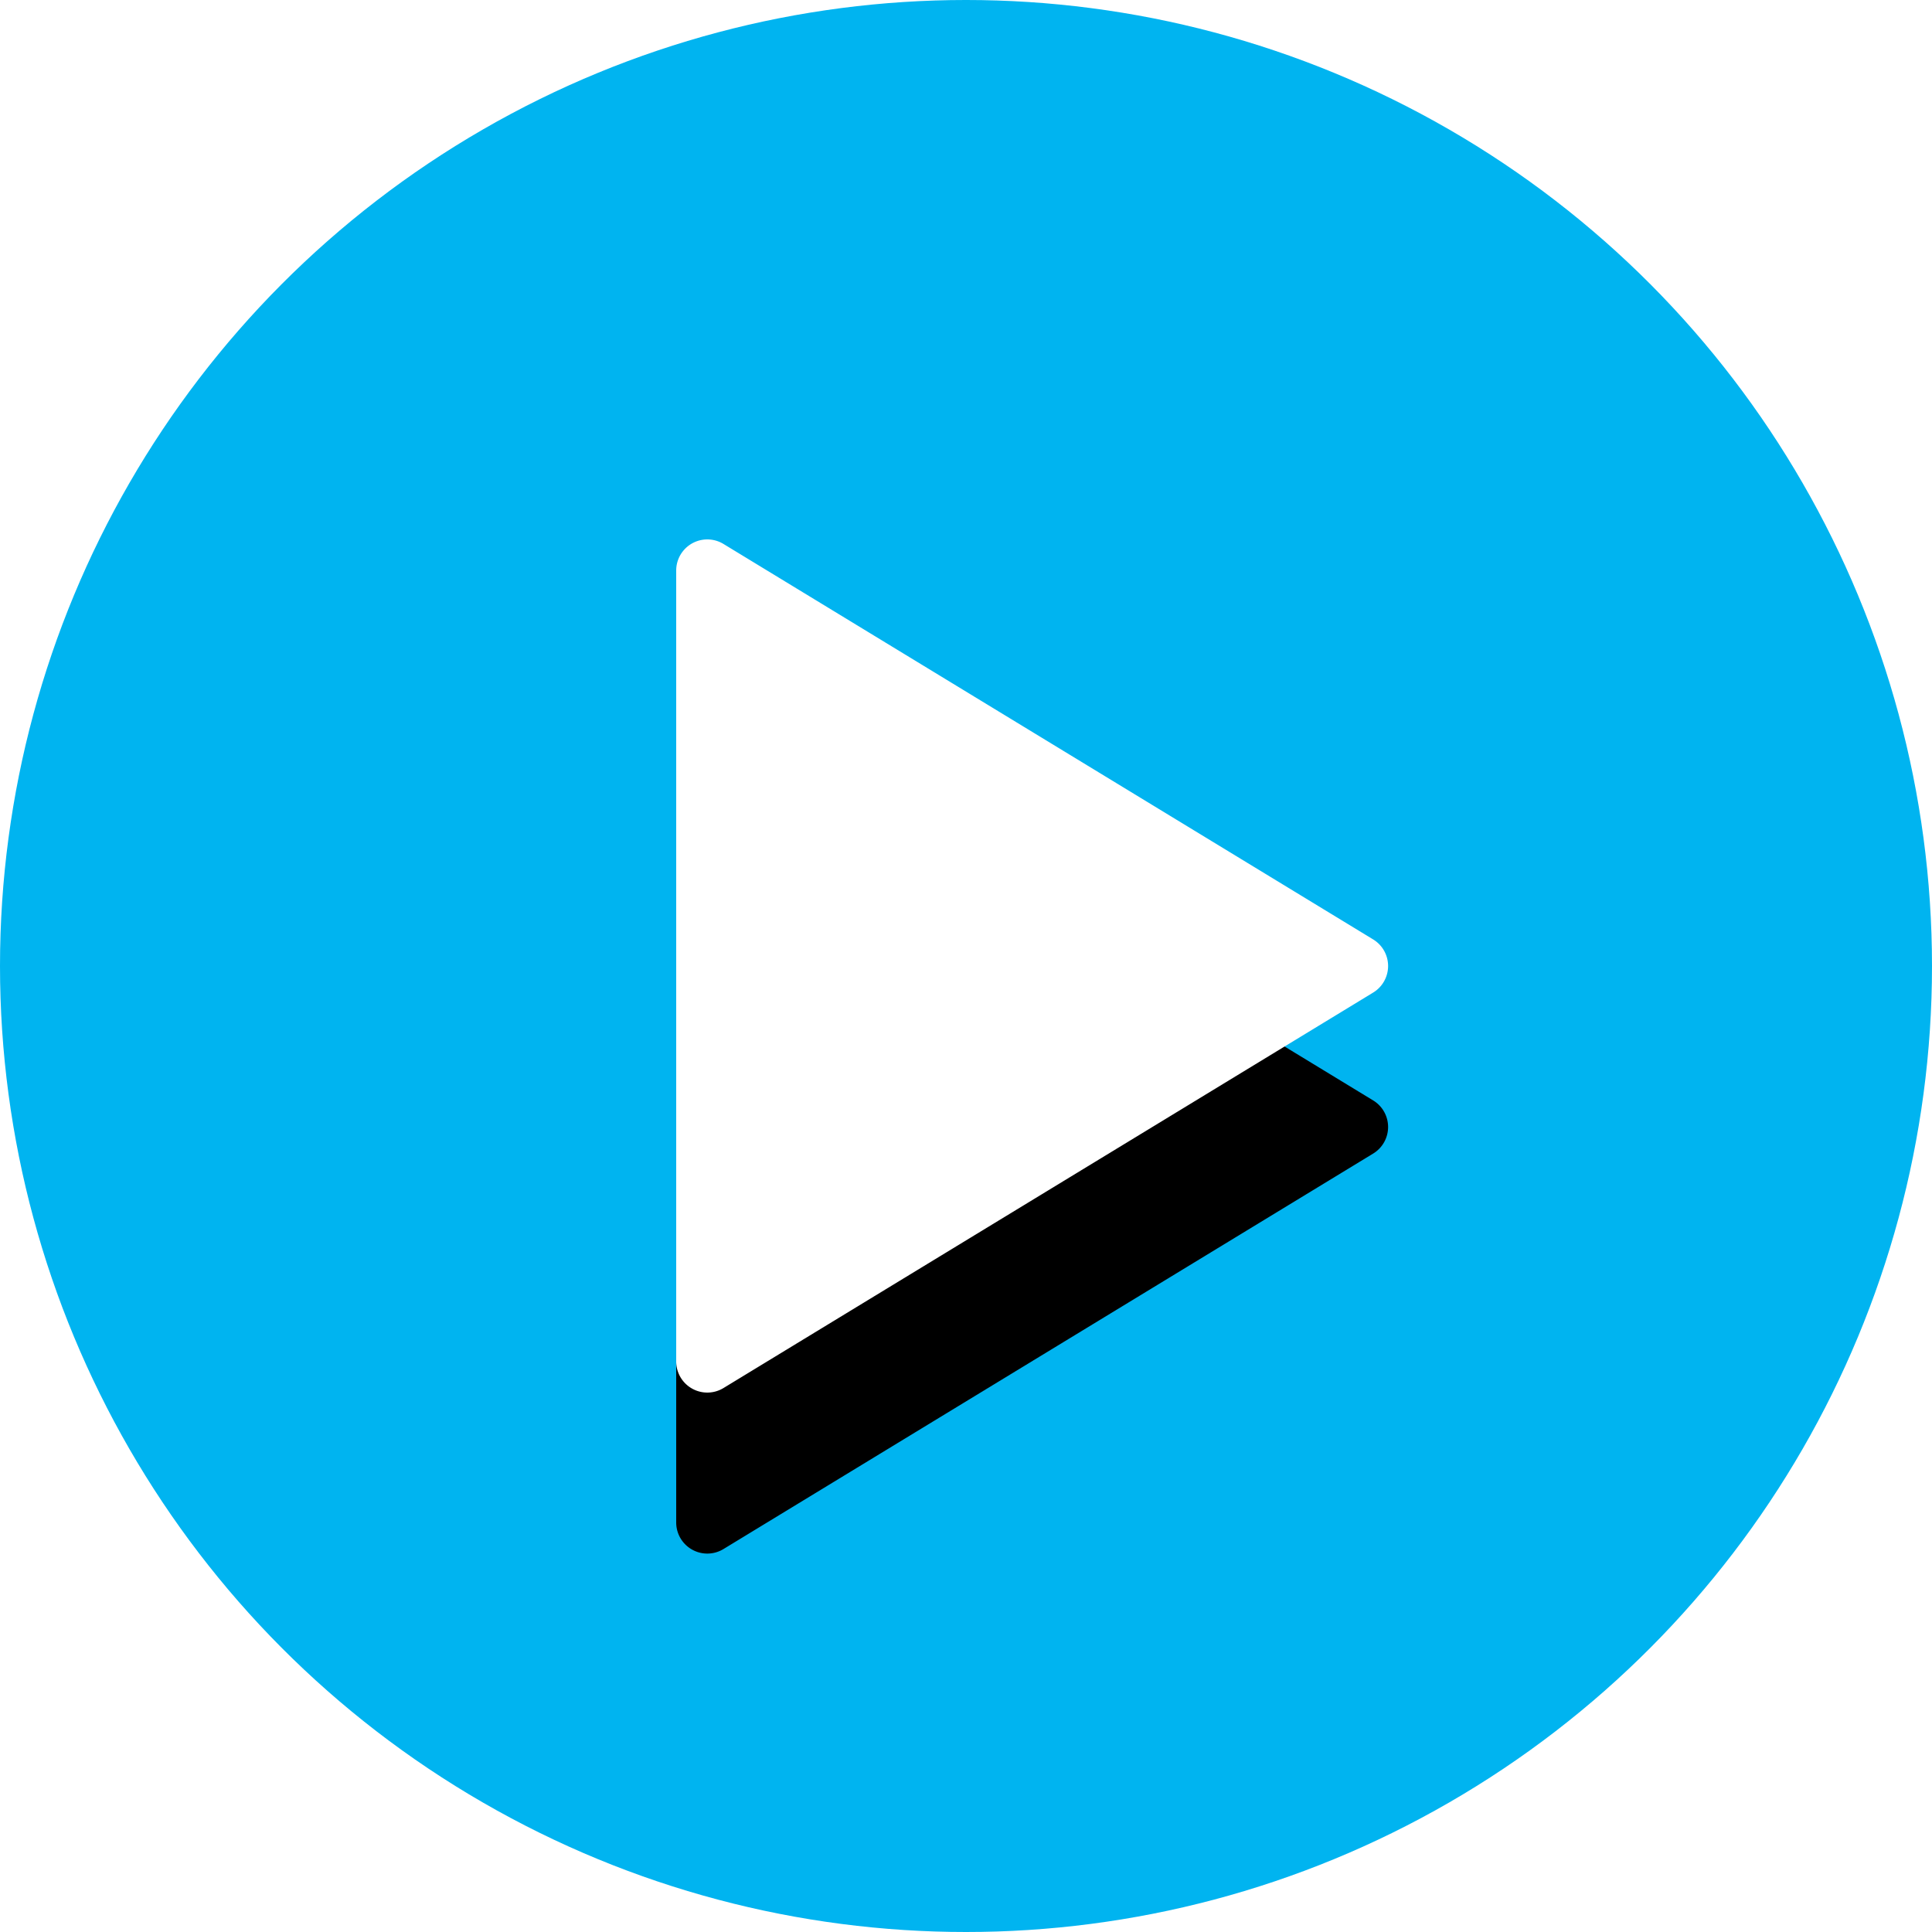
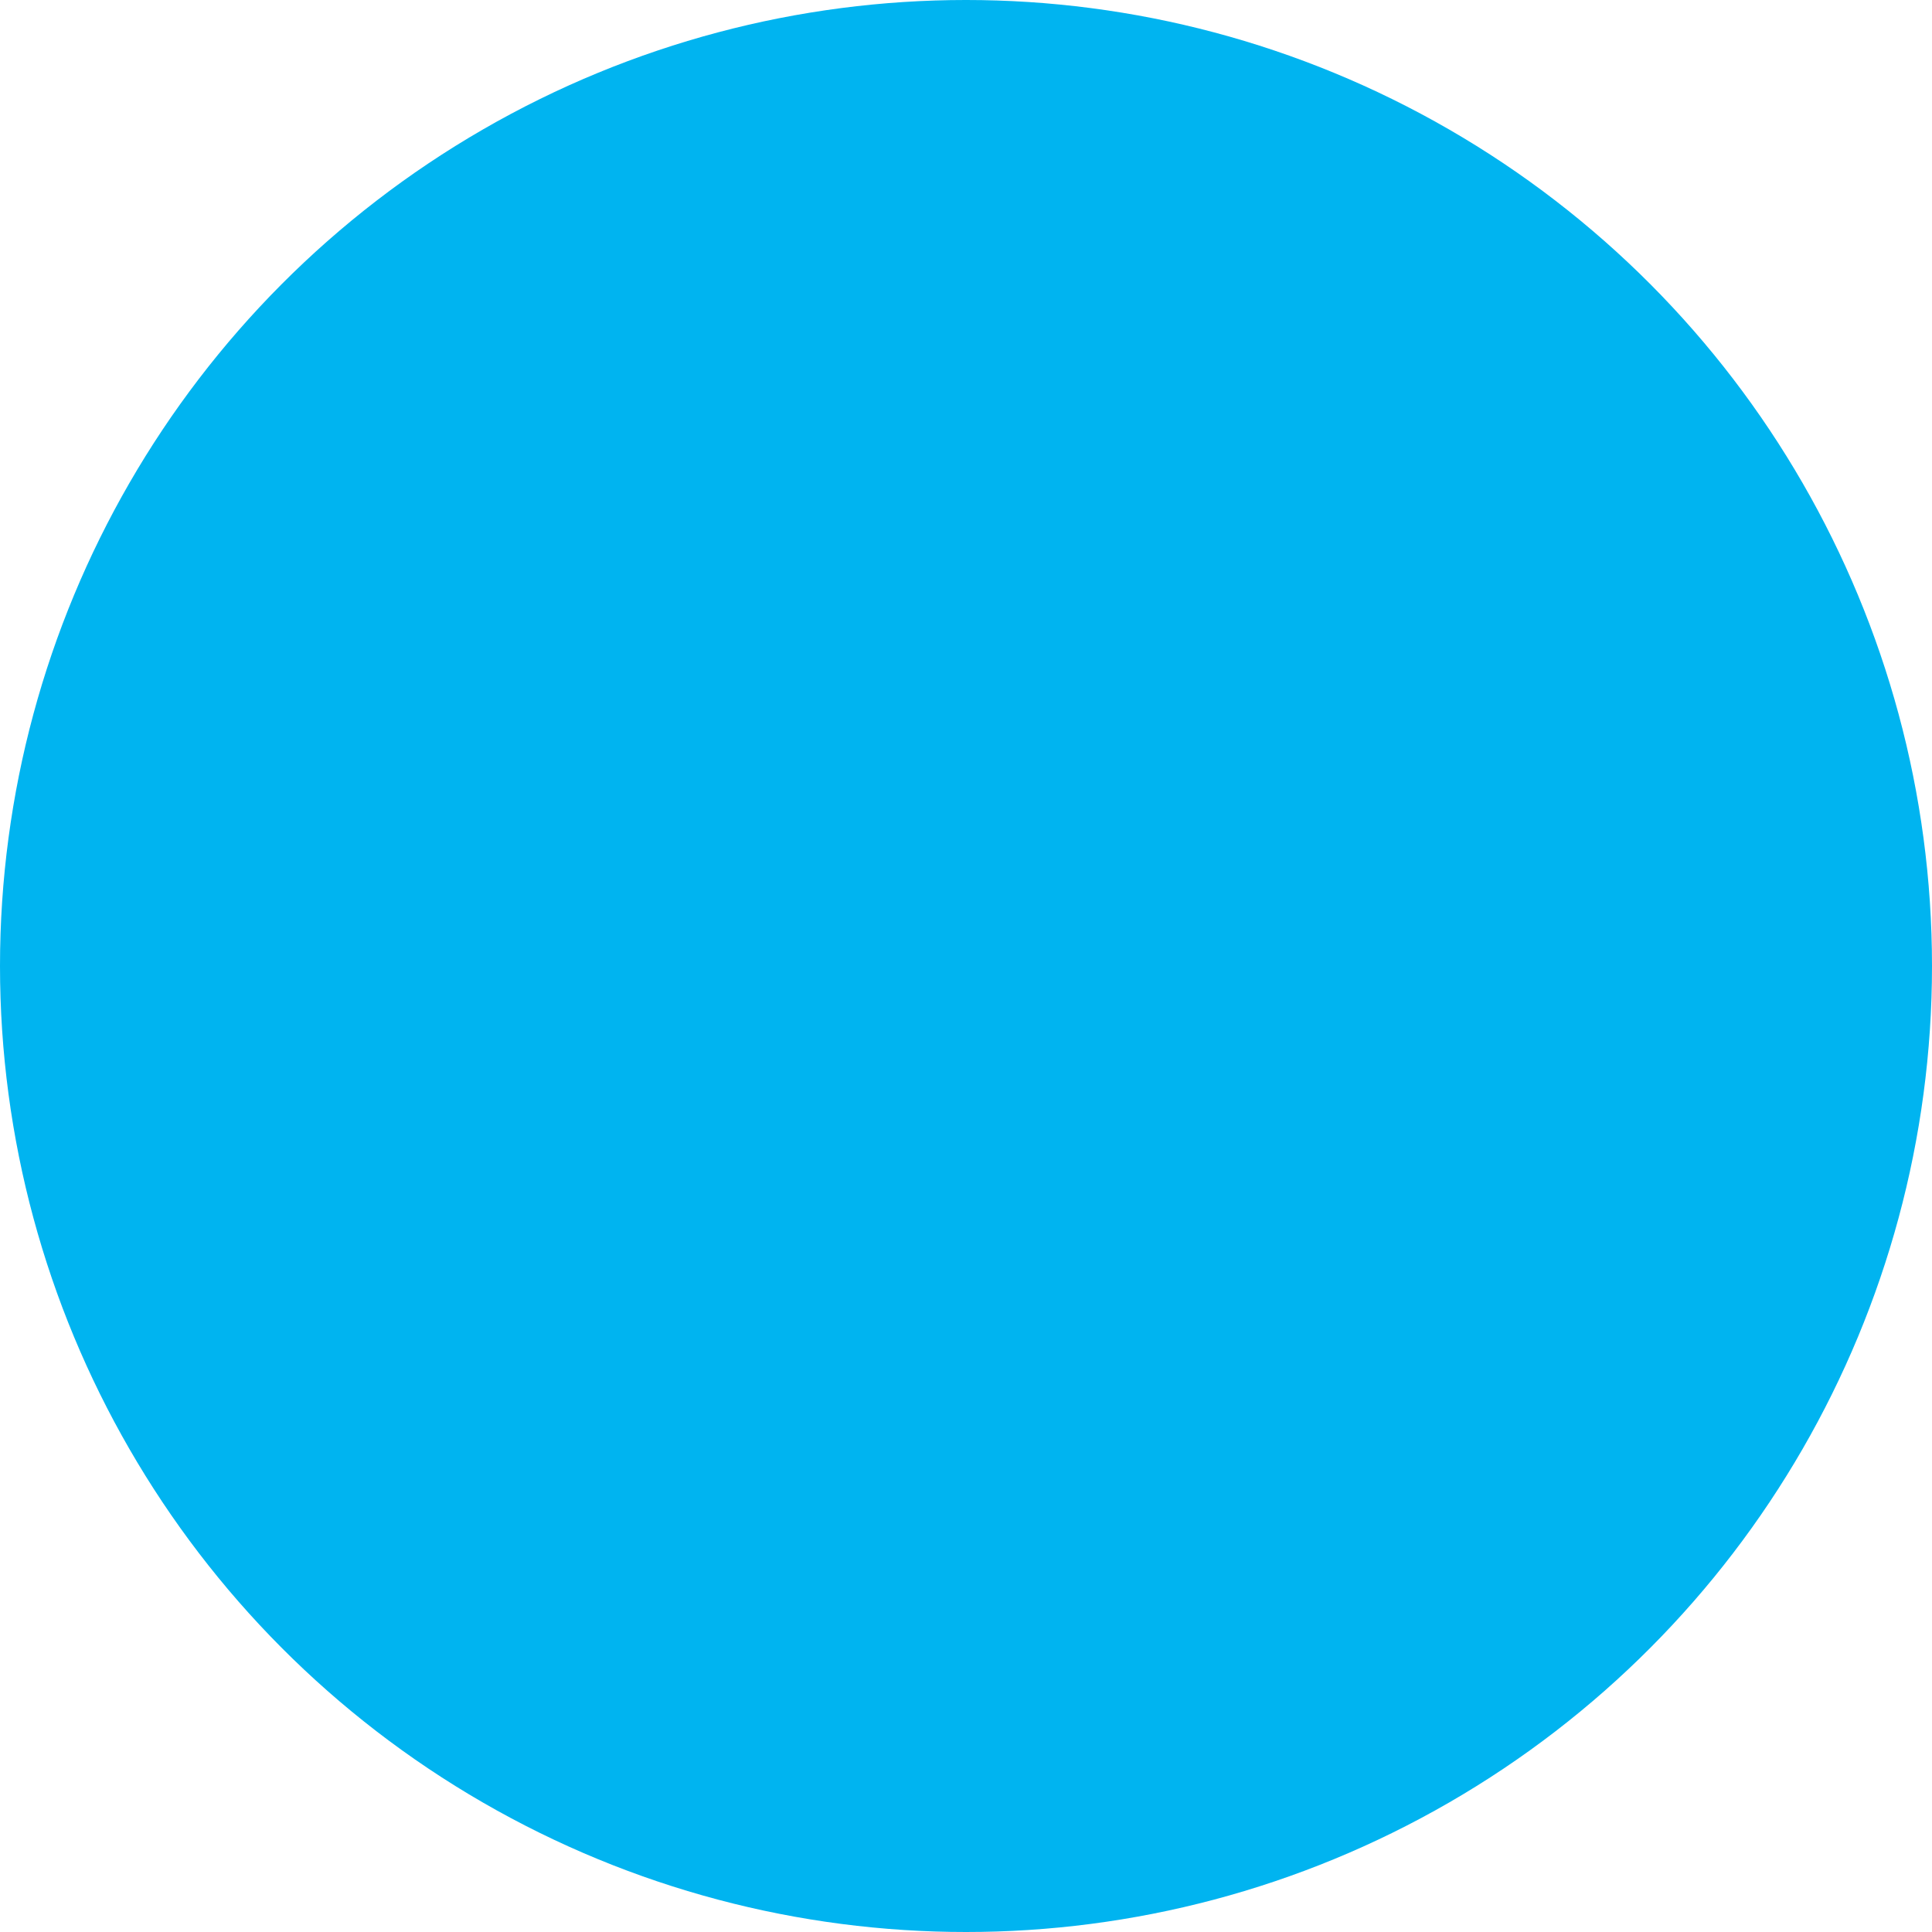
<svg xmlns="http://www.w3.org/2000/svg" xmlns:xlink="http://www.w3.org/1999/xlink" width="60" height="60">
  <defs>
-     <path id="b" d="M21 17.718v24.564a.966.966 0 0 0 1.468.825l20.177-12.282a.966.966 0 0 0 0-1.65L22.468 16.893a.966.966 0 0 0-1.468.825z" />
    <filter id="a" width="258.3%" height="232.1%" x="-79.2%" y="-47.2%" filterUnits="objectBoundingBox">
      <feOffset dy="5" in="SourceAlpha" result="shadowOffsetOuter1" />
      <feGaussianBlur in="shadowOffsetOuter1" result="shadowBlurOuter1" stdDeviation="5" />
      <feColorMatrix in="shadowBlurOuter1" values="0 0 0 0 0 0 0 0 0 0.15 0 0 0 0 0.784 0 0 0 1 0" />
    </filter>
  </defs>
  <g fill="none" fill-rule="evenodd">
    <circle cx="30" cy="30" r="30" fill="#00B4F0" />
    <g fill-rule="nonzero">
      <use fill="#000" filter="url(#a)" xlink:href="#b" />
      <use fill="#FFF" xlink:href="#b" />
    </g>
  </g>
</svg>